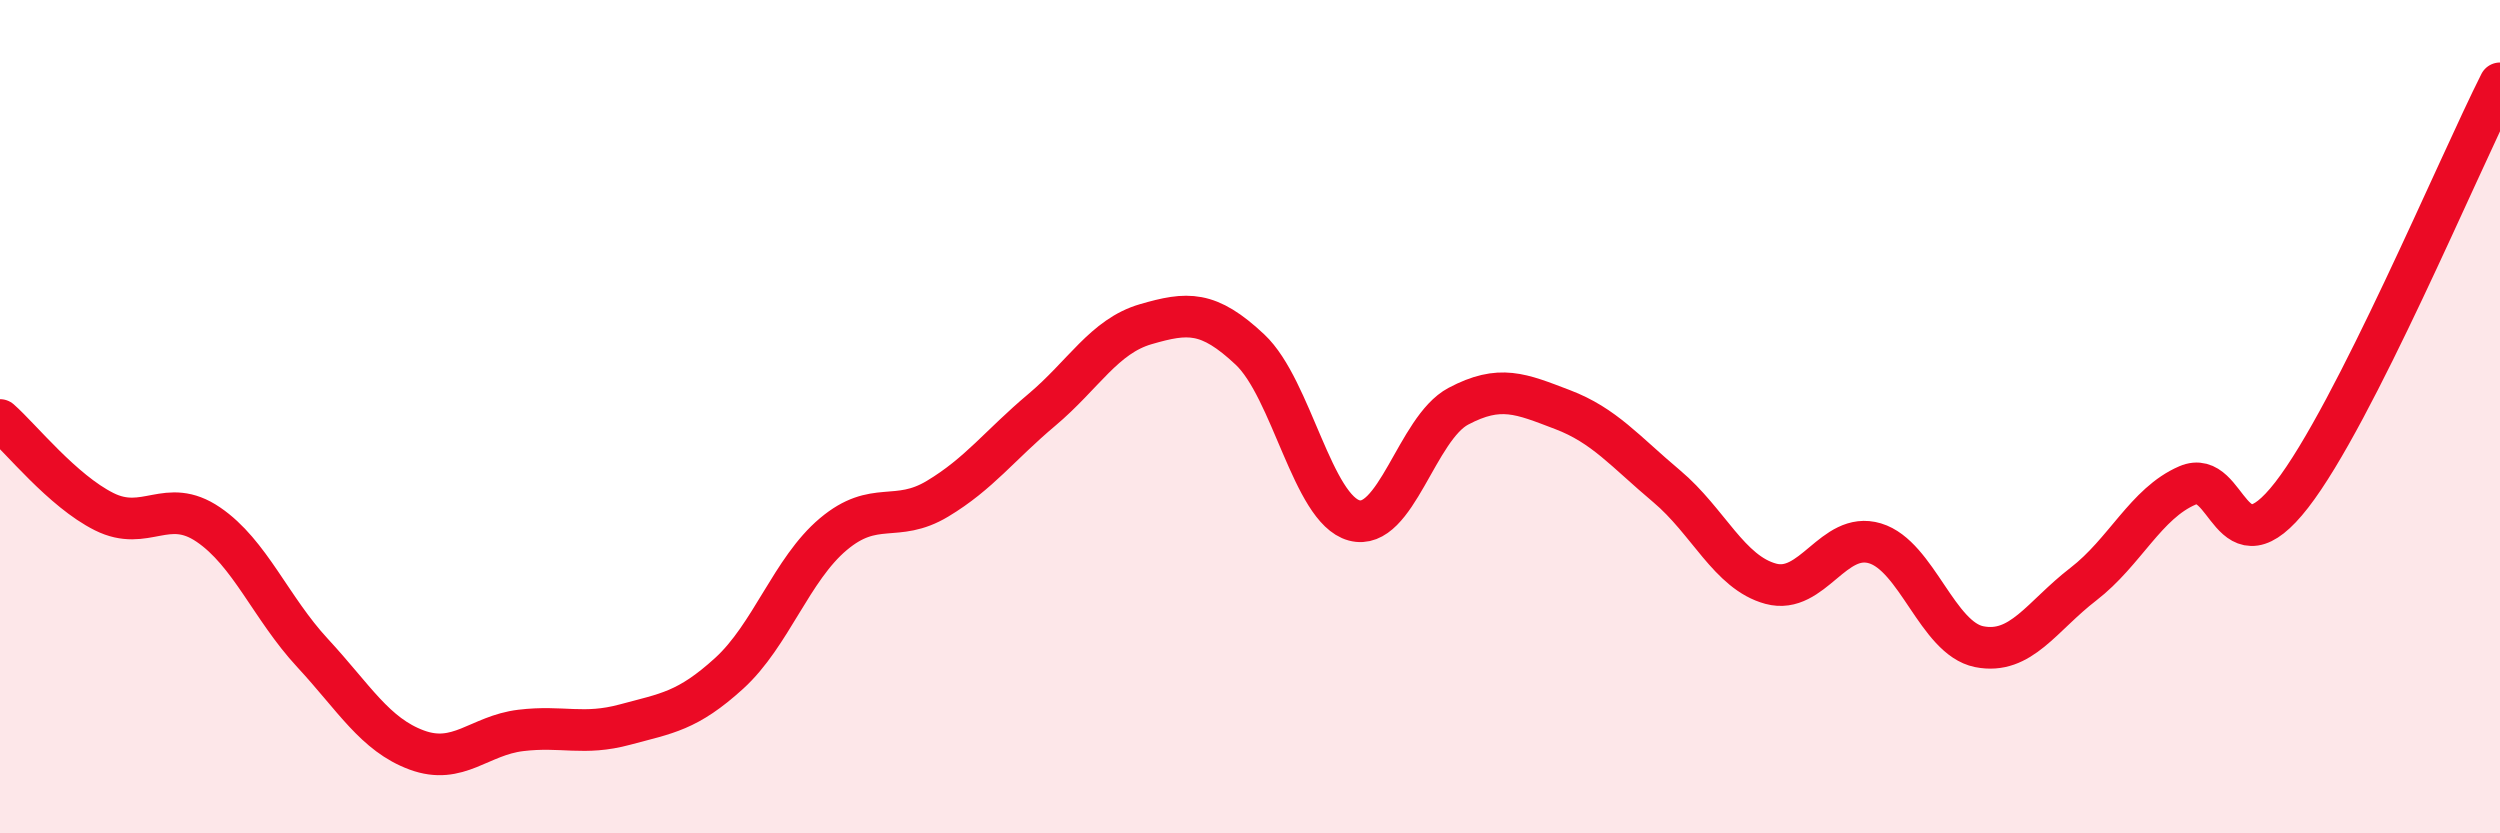
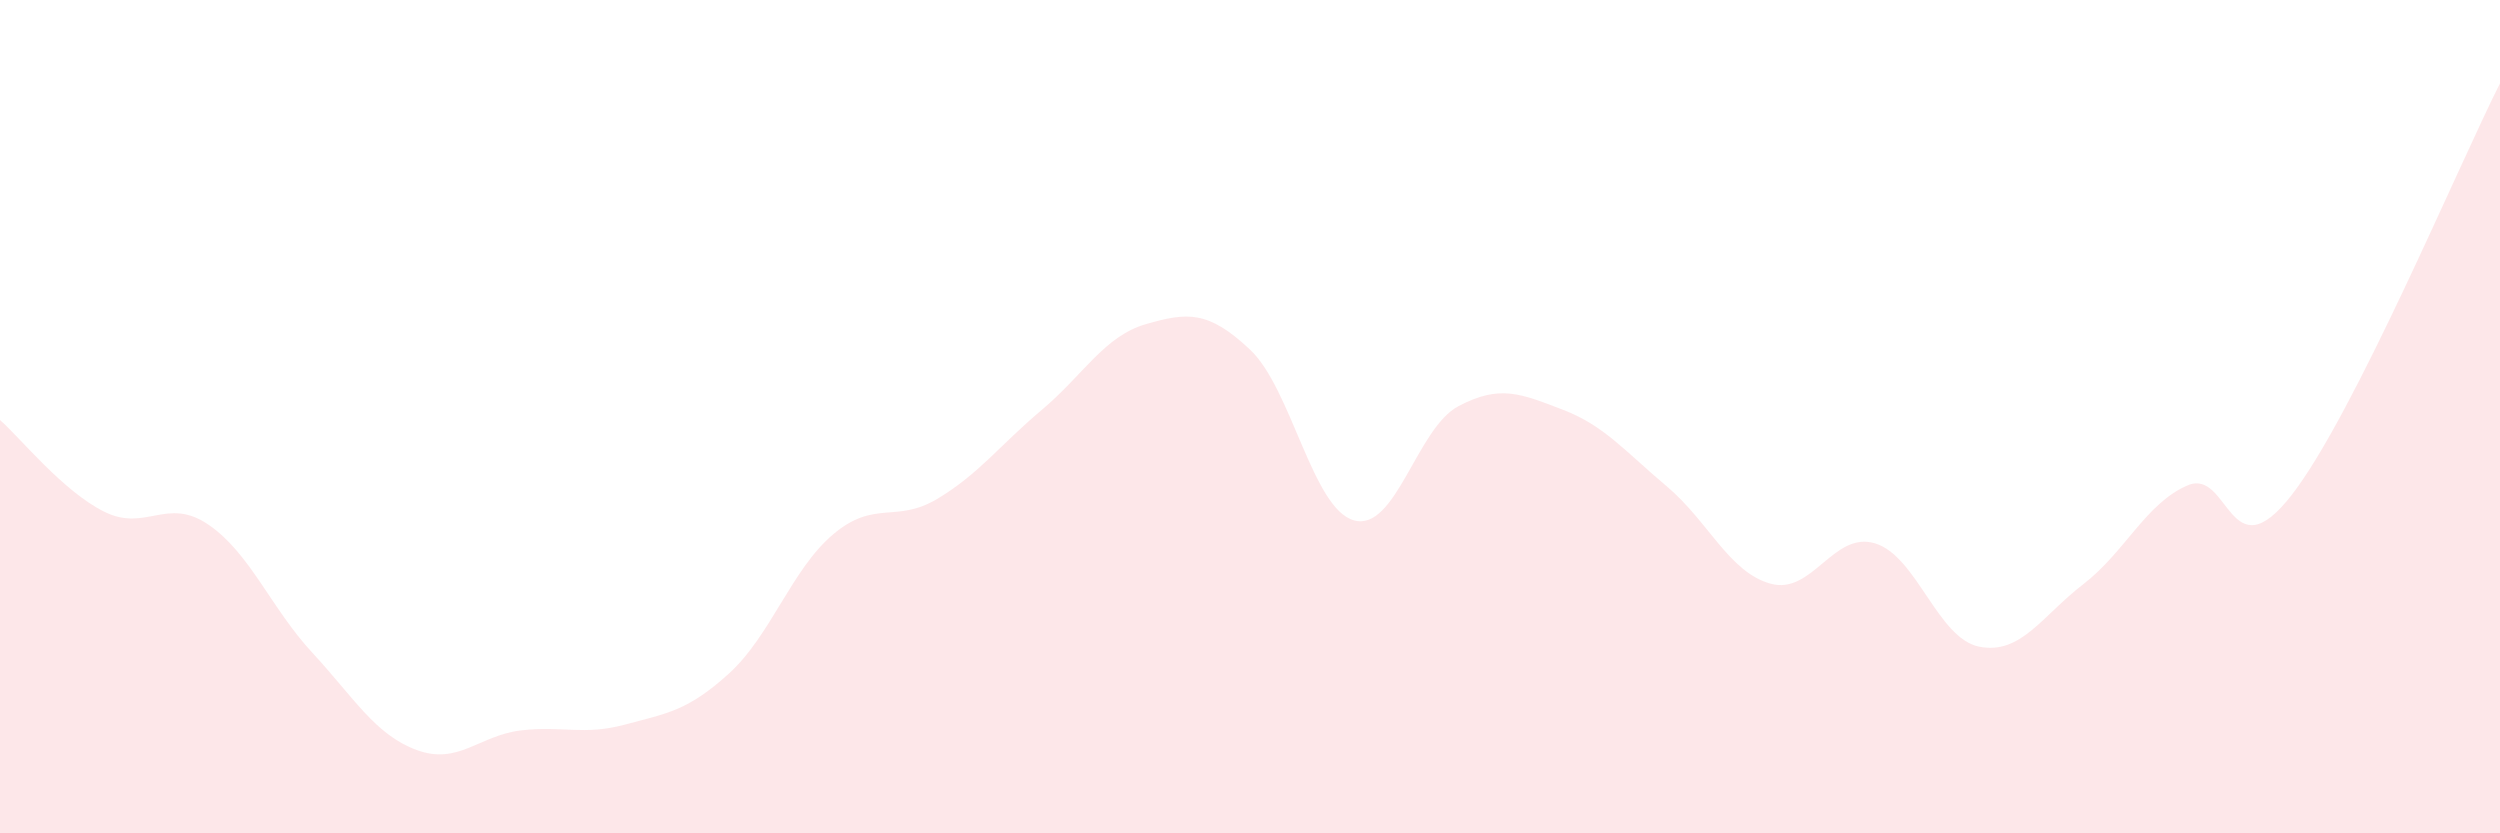
<svg xmlns="http://www.w3.org/2000/svg" width="60" height="20" viewBox="0 0 60 20">
  <path d="M 0,10.08 C 0.5,10.52 1.5,11.78 2.5,12.28 C 3.5,12.78 4,11.91 5,12.59 C 6,13.27 6.5,14.59 7.5,15.67 C 8.5,16.75 9,17.63 10,18 C 11,18.37 11.5,17.65 12.5,17.53 C 13.5,17.41 14,17.66 15,17.39 C 16,17.12 16.5,17.07 17.5,16.16 C 18.5,15.25 19,13.66 20,12.82 C 21,11.98 21.5,12.57 22.5,11.97 C 23.5,11.37 24,10.68 25,9.84 C 26,9 26.5,8.07 27.5,7.78 C 28.5,7.49 29,7.45 30,8.39 C 31,9.33 31.5,12.22 32.5,12.49 C 33.5,12.76 34,10.28 35,9.75 C 36,9.22 36.5,9.45 37.5,9.83 C 38.5,10.21 39,10.83 40,11.67 C 41,12.51 41.5,13.74 42.5,14.01 C 43.5,14.28 44,12.74 45,13.04 C 46,13.34 46.5,15.32 47.5,15.52 C 48.5,15.72 49,14.79 50,14.02 C 51,13.25 51.5,12.08 52.5,11.65 C 53.5,11.22 53.5,13.81 55,11.88 C 56.5,9.95 59,3.98 60,2L60 20L0 20Z" fill="#EB0A25" opacity="0.1" stroke-linecap="round" stroke-linejoin="round" />
-   <path d="M 0,10.08 C 0.5,10.52 1.5,11.78 2.5,12.28 C 3.5,12.78 4,11.91 5,12.59 C 6,13.27 6.5,14.59 7.5,15.67 C 8.5,16.75 9,17.63 10,18 C 11,18.37 11.5,17.65 12.5,17.53 C 13.5,17.41 14,17.66 15,17.39 C 16,17.12 16.5,17.07 17.5,16.16 C 18.5,15.25 19,13.66 20,12.82 C 21,11.98 21.5,12.57 22.5,11.97 C 23.5,11.37 24,10.68 25,9.84 C 26,9 26.5,8.07 27.5,7.78 C 28.5,7.49 29,7.45 30,8.39 C 31,9.33 31.5,12.22 32.5,12.49 C 33.5,12.76 34,10.28 35,9.75 C 36,9.22 36.5,9.45 37.5,9.83 C 38.5,10.21 39,10.83 40,11.67 C 41,12.51 41.5,13.74 42.5,14.01 C 43.5,14.28 44,12.74 45,13.04 C 46,13.34 46.5,15.32 47.5,15.52 C 48.5,15.72 49,14.79 50,14.02 C 51,13.25 51.5,12.08 52.5,11.65 C 53.5,11.22 53.5,13.81 55,11.88 C 56.5,9.95 59,3.98 60,2" stroke="#EB0A25" stroke-width="1" fill="none" stroke-linecap="round" stroke-linejoin="round" />
</svg>